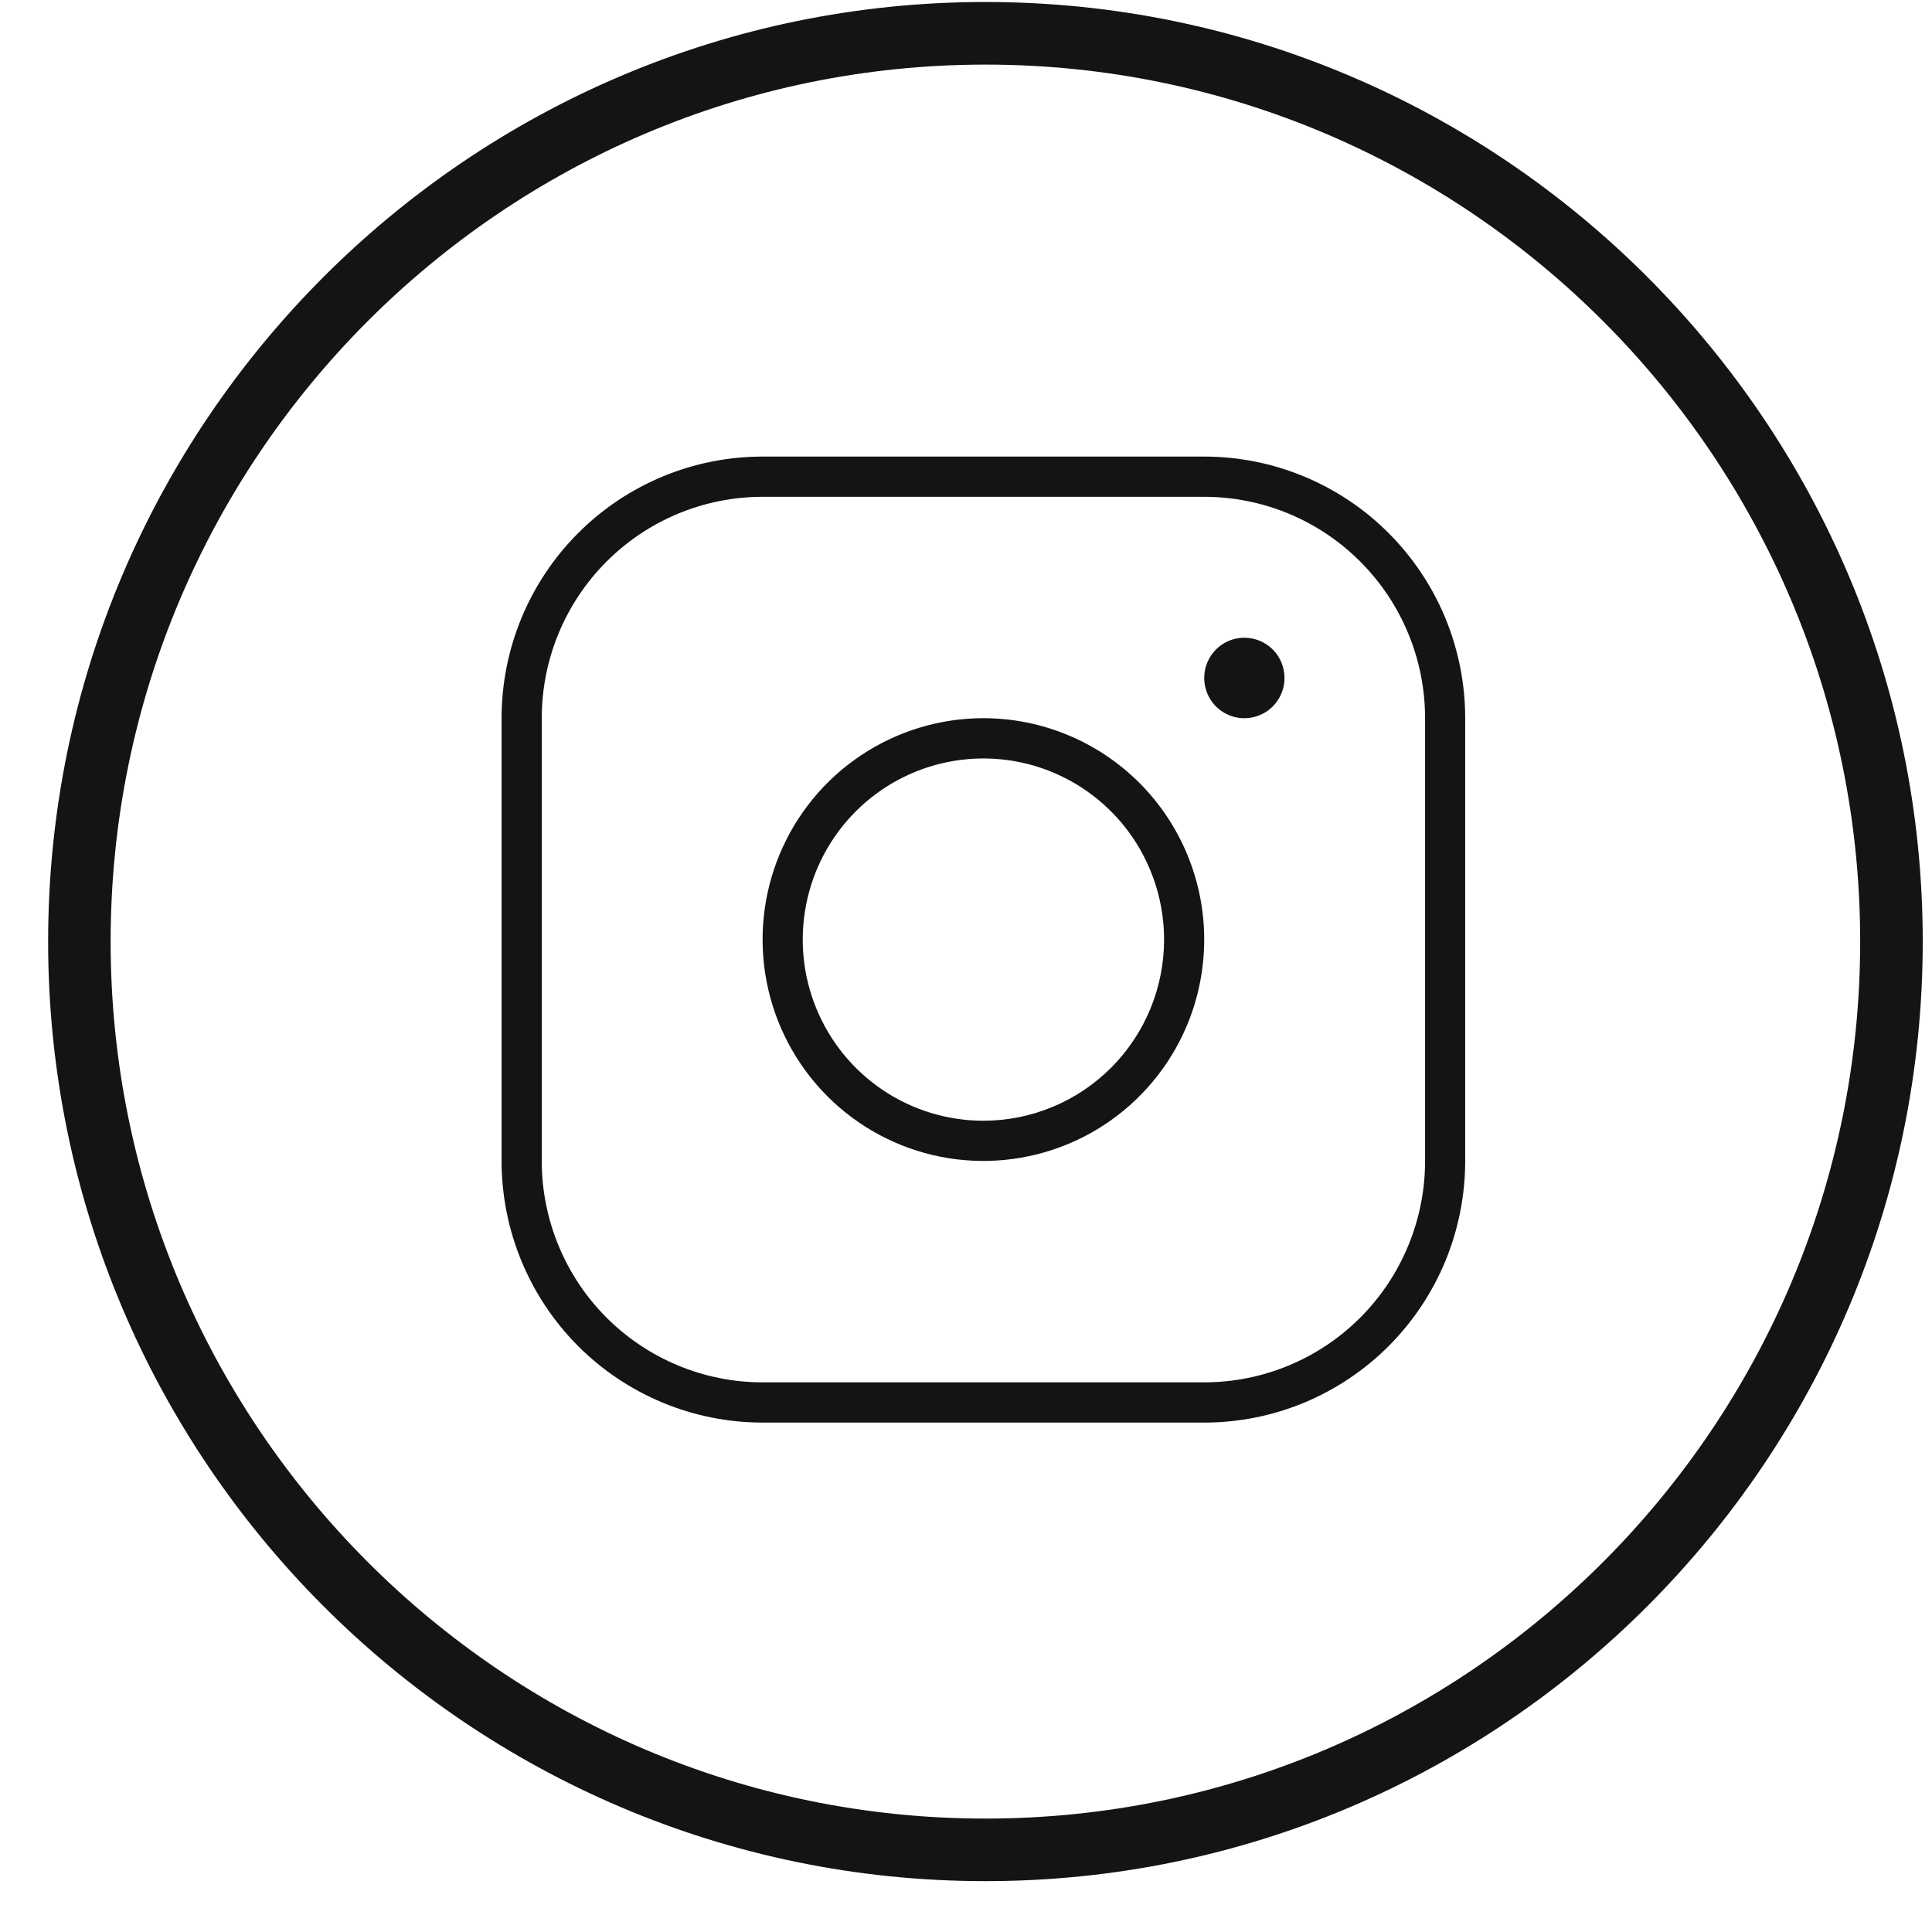
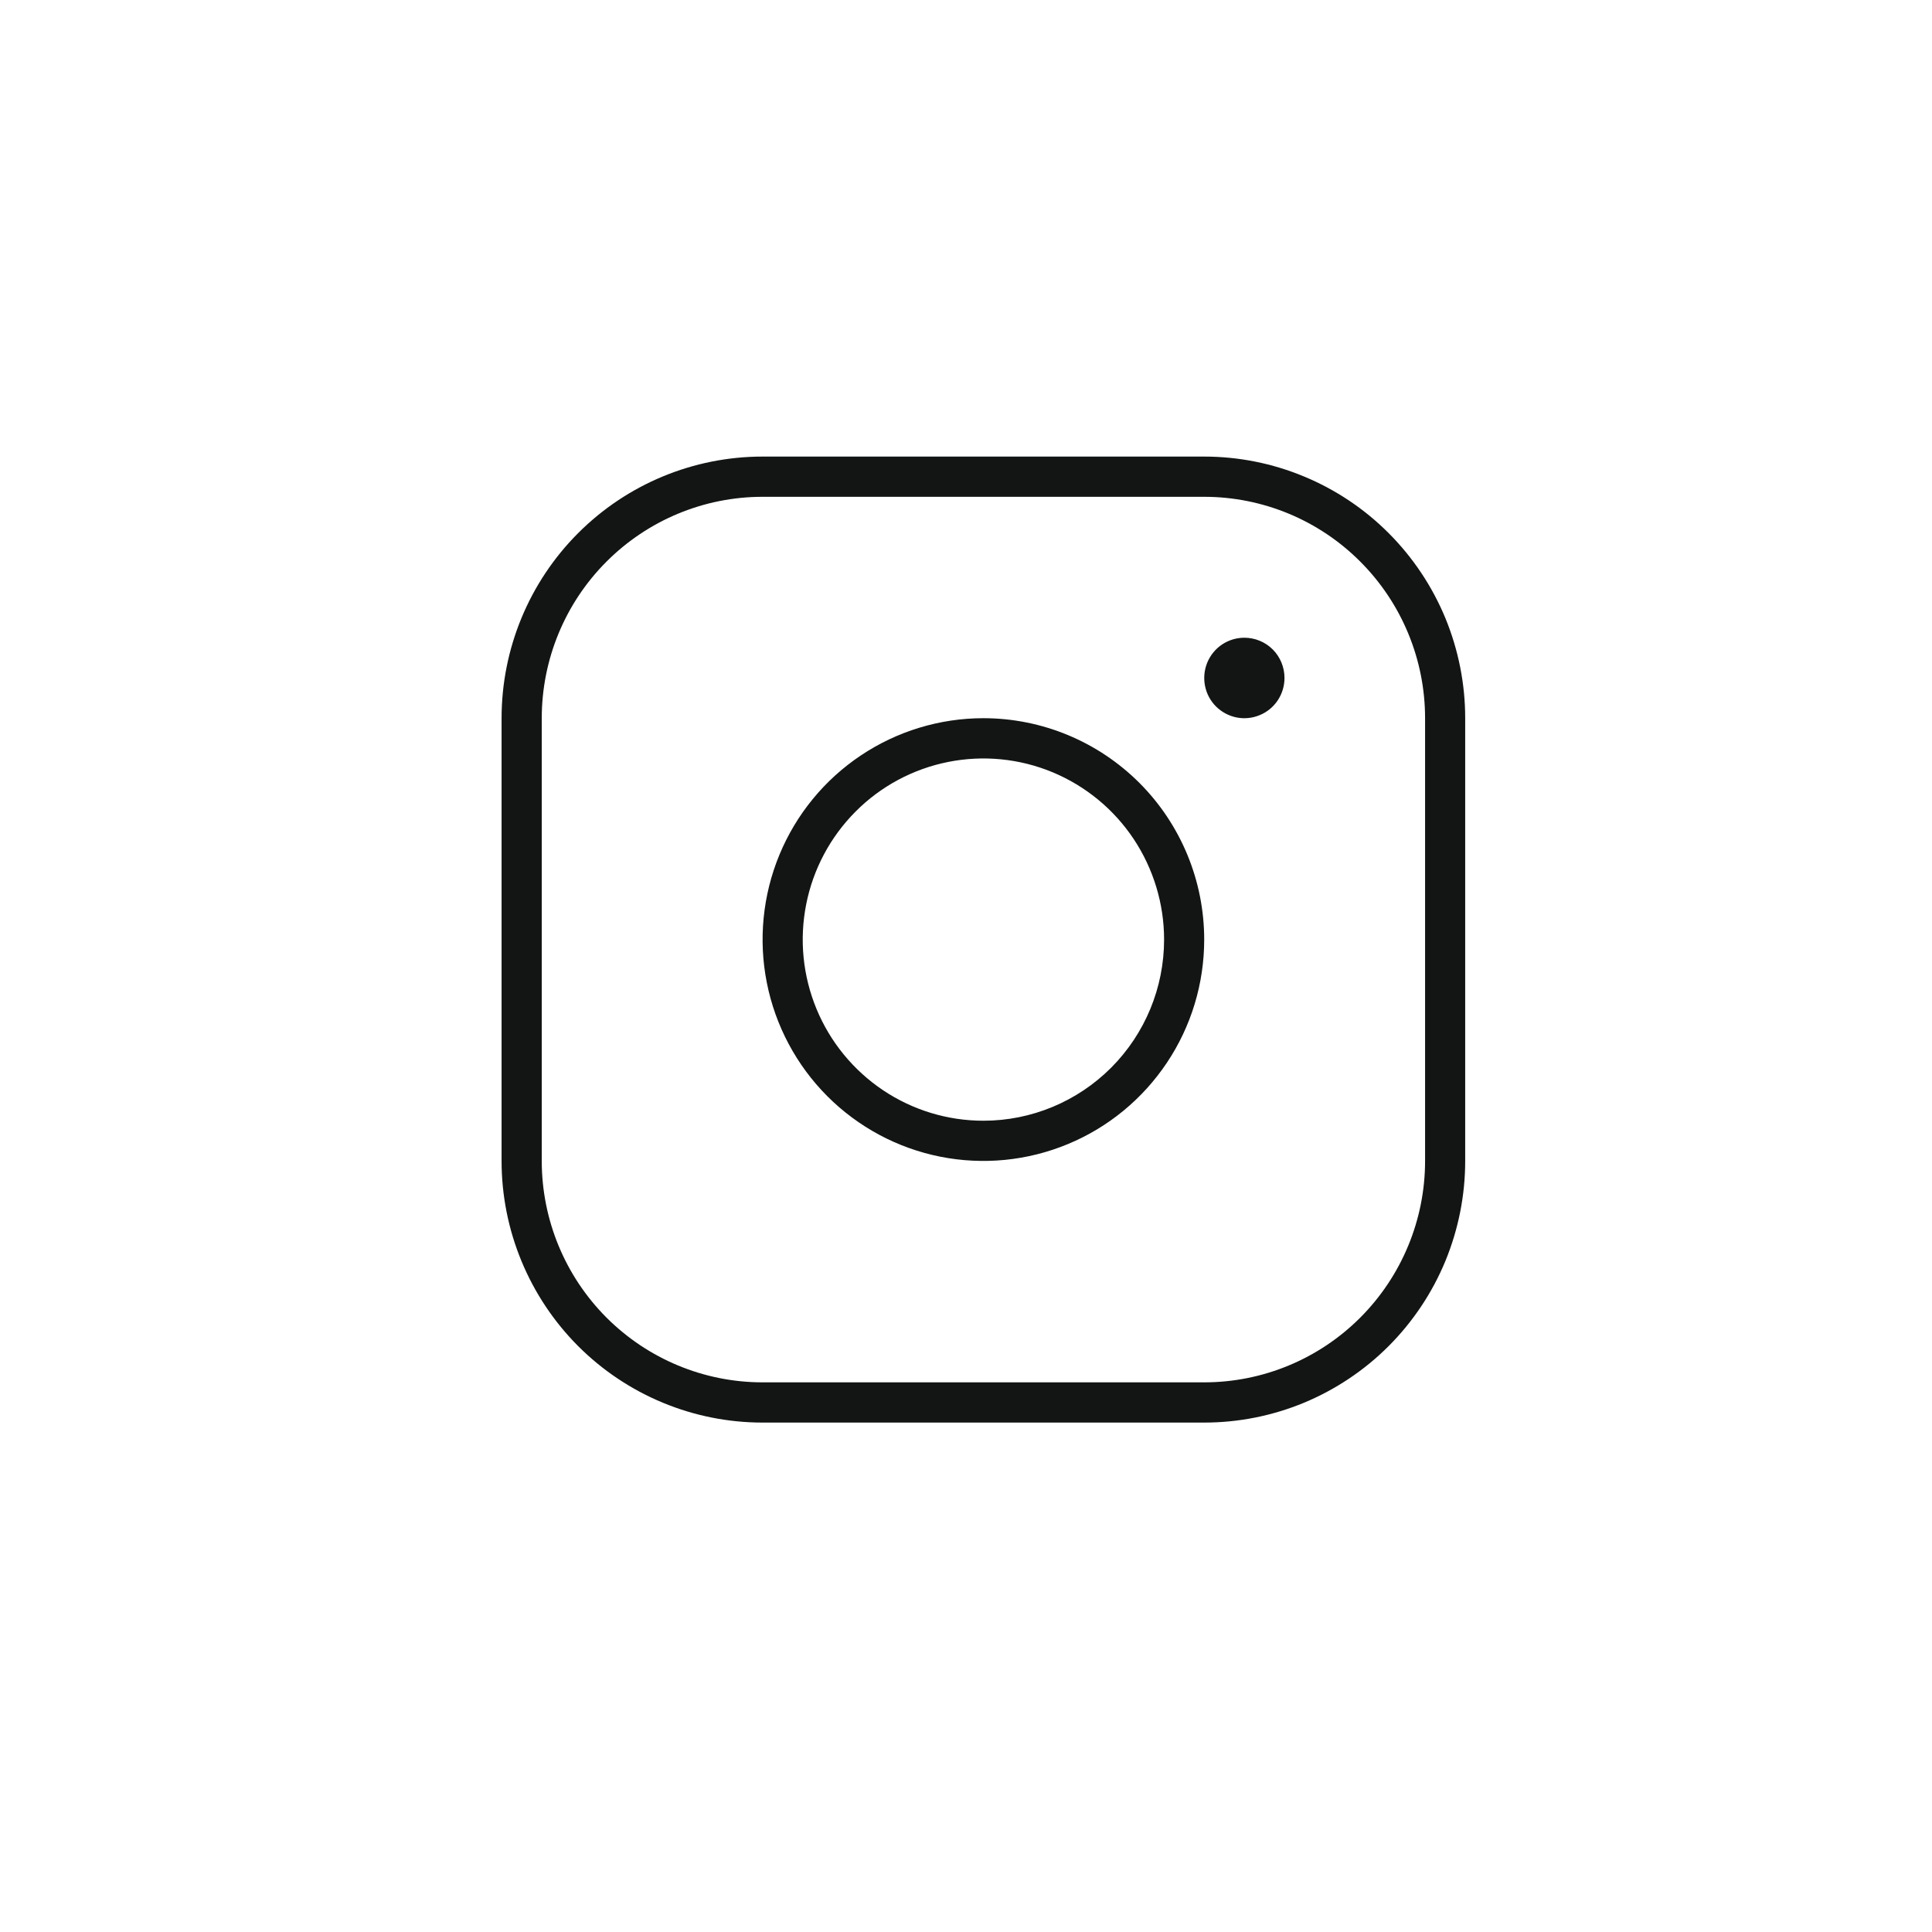
<svg xmlns="http://www.w3.org/2000/svg" width="34" height="34" viewBox="0 0 34 34" fill="none">
  <path d="M17.306 12.639C16.538 12.639 15.786 12.868 15.147 13.296C14.508 13.724 14.01 14.332 13.716 15.044C13.422 15.756 13.345 16.54 13.495 17.295C13.645 18.051 14.015 18.745 14.558 19.29C15.102 19.835 15.794 20.206 16.548 20.356C17.302 20.506 18.083 20.429 18.793 20.134C19.503 19.84 20.11 19.34 20.537 18.7C20.965 18.059 21.192 17.306 21.192 16.535C21.192 15.502 20.783 14.511 20.054 13.78C19.325 13.05 18.337 12.639 17.306 12.639ZM17.306 19.723C16.677 19.723 16.062 19.536 15.54 19.186C15.017 18.835 14.609 18.337 14.369 17.755C14.128 17.172 14.065 16.532 14.188 15.913C14.31 15.295 14.613 14.727 15.058 14.281C15.502 13.835 16.069 13.532 16.686 13.409C17.303 13.286 17.942 13.349 18.523 13.59C19.104 13.832 19.601 14.24 19.95 14.764C20.299 15.289 20.486 15.905 20.486 16.535C20.486 17.381 20.151 18.191 19.555 18.789C18.958 19.387 18.149 19.723 17.306 19.723ZM21.192 8.035H13.42C12.202 8.035 11.034 8.52 10.172 9.384C9.311 10.247 8.827 11.418 8.827 12.639V20.431C8.827 21.036 8.946 21.634 9.177 22.193C9.408 22.752 9.746 23.259 10.172 23.687C11.034 24.55 12.202 25.035 13.42 25.035H21.192C21.796 25.035 22.393 24.916 22.95 24.685C23.507 24.453 24.014 24.114 24.44 23.687C24.866 23.259 25.205 22.752 25.436 22.193C25.666 21.634 25.785 21.036 25.785 20.431V12.639C25.785 12.035 25.666 11.436 25.436 10.877C25.205 10.319 24.866 9.811 24.44 9.384C24.014 8.956 23.507 8.617 22.95 8.386C22.393 8.154 21.796 8.035 21.192 8.035ZM25.079 20.431C25.079 21.464 24.669 22.455 23.94 23.186C23.212 23.916 22.223 24.327 21.192 24.327H13.42C12.389 24.327 11.401 23.916 10.672 23.186C9.943 22.455 9.534 21.464 9.534 20.431V12.639C9.534 11.606 9.943 10.615 10.672 9.885C11.401 9.154 12.389 8.743 13.42 8.743H21.192C22.223 8.743 23.212 9.154 23.94 9.885C24.669 10.615 25.079 11.606 25.079 12.639V20.431ZM22.605 11.931C22.605 12.071 22.564 12.208 22.486 12.325C22.409 12.441 22.299 12.532 22.169 12.585C22.04 12.639 21.898 12.653 21.761 12.626C21.624 12.598 21.498 12.531 21.399 12.432C21.3 12.333 21.233 12.207 21.206 12.069C21.179 11.932 21.193 11.789 21.246 11.66C21.3 11.53 21.39 11.42 21.506 11.342C21.623 11.264 21.759 11.223 21.899 11.223C22.086 11.223 22.266 11.297 22.399 11.43C22.531 11.563 22.605 11.743 22.605 11.931Z" fill="#131515" />
-   <path d="M17.342 0.035C8.247 0.035 0.847 7.452 0.847 16.57C0.847 25.689 8.247 33.105 17.342 33.105C26.437 33.105 33.837 25.689 33.837 16.57C33.837 7.452 26.437 0.035 17.342 0.035ZM17.342 32.004C8.853 32.004 1.947 25.08 1.947 16.57C1.947 8.06 8.853 1.137 17.342 1.137C25.831 1.137 32.736 8.06 32.736 16.57C32.736 25.08 25.831 32.004 17.342 32.004Z" fill="#131515" />
</svg>